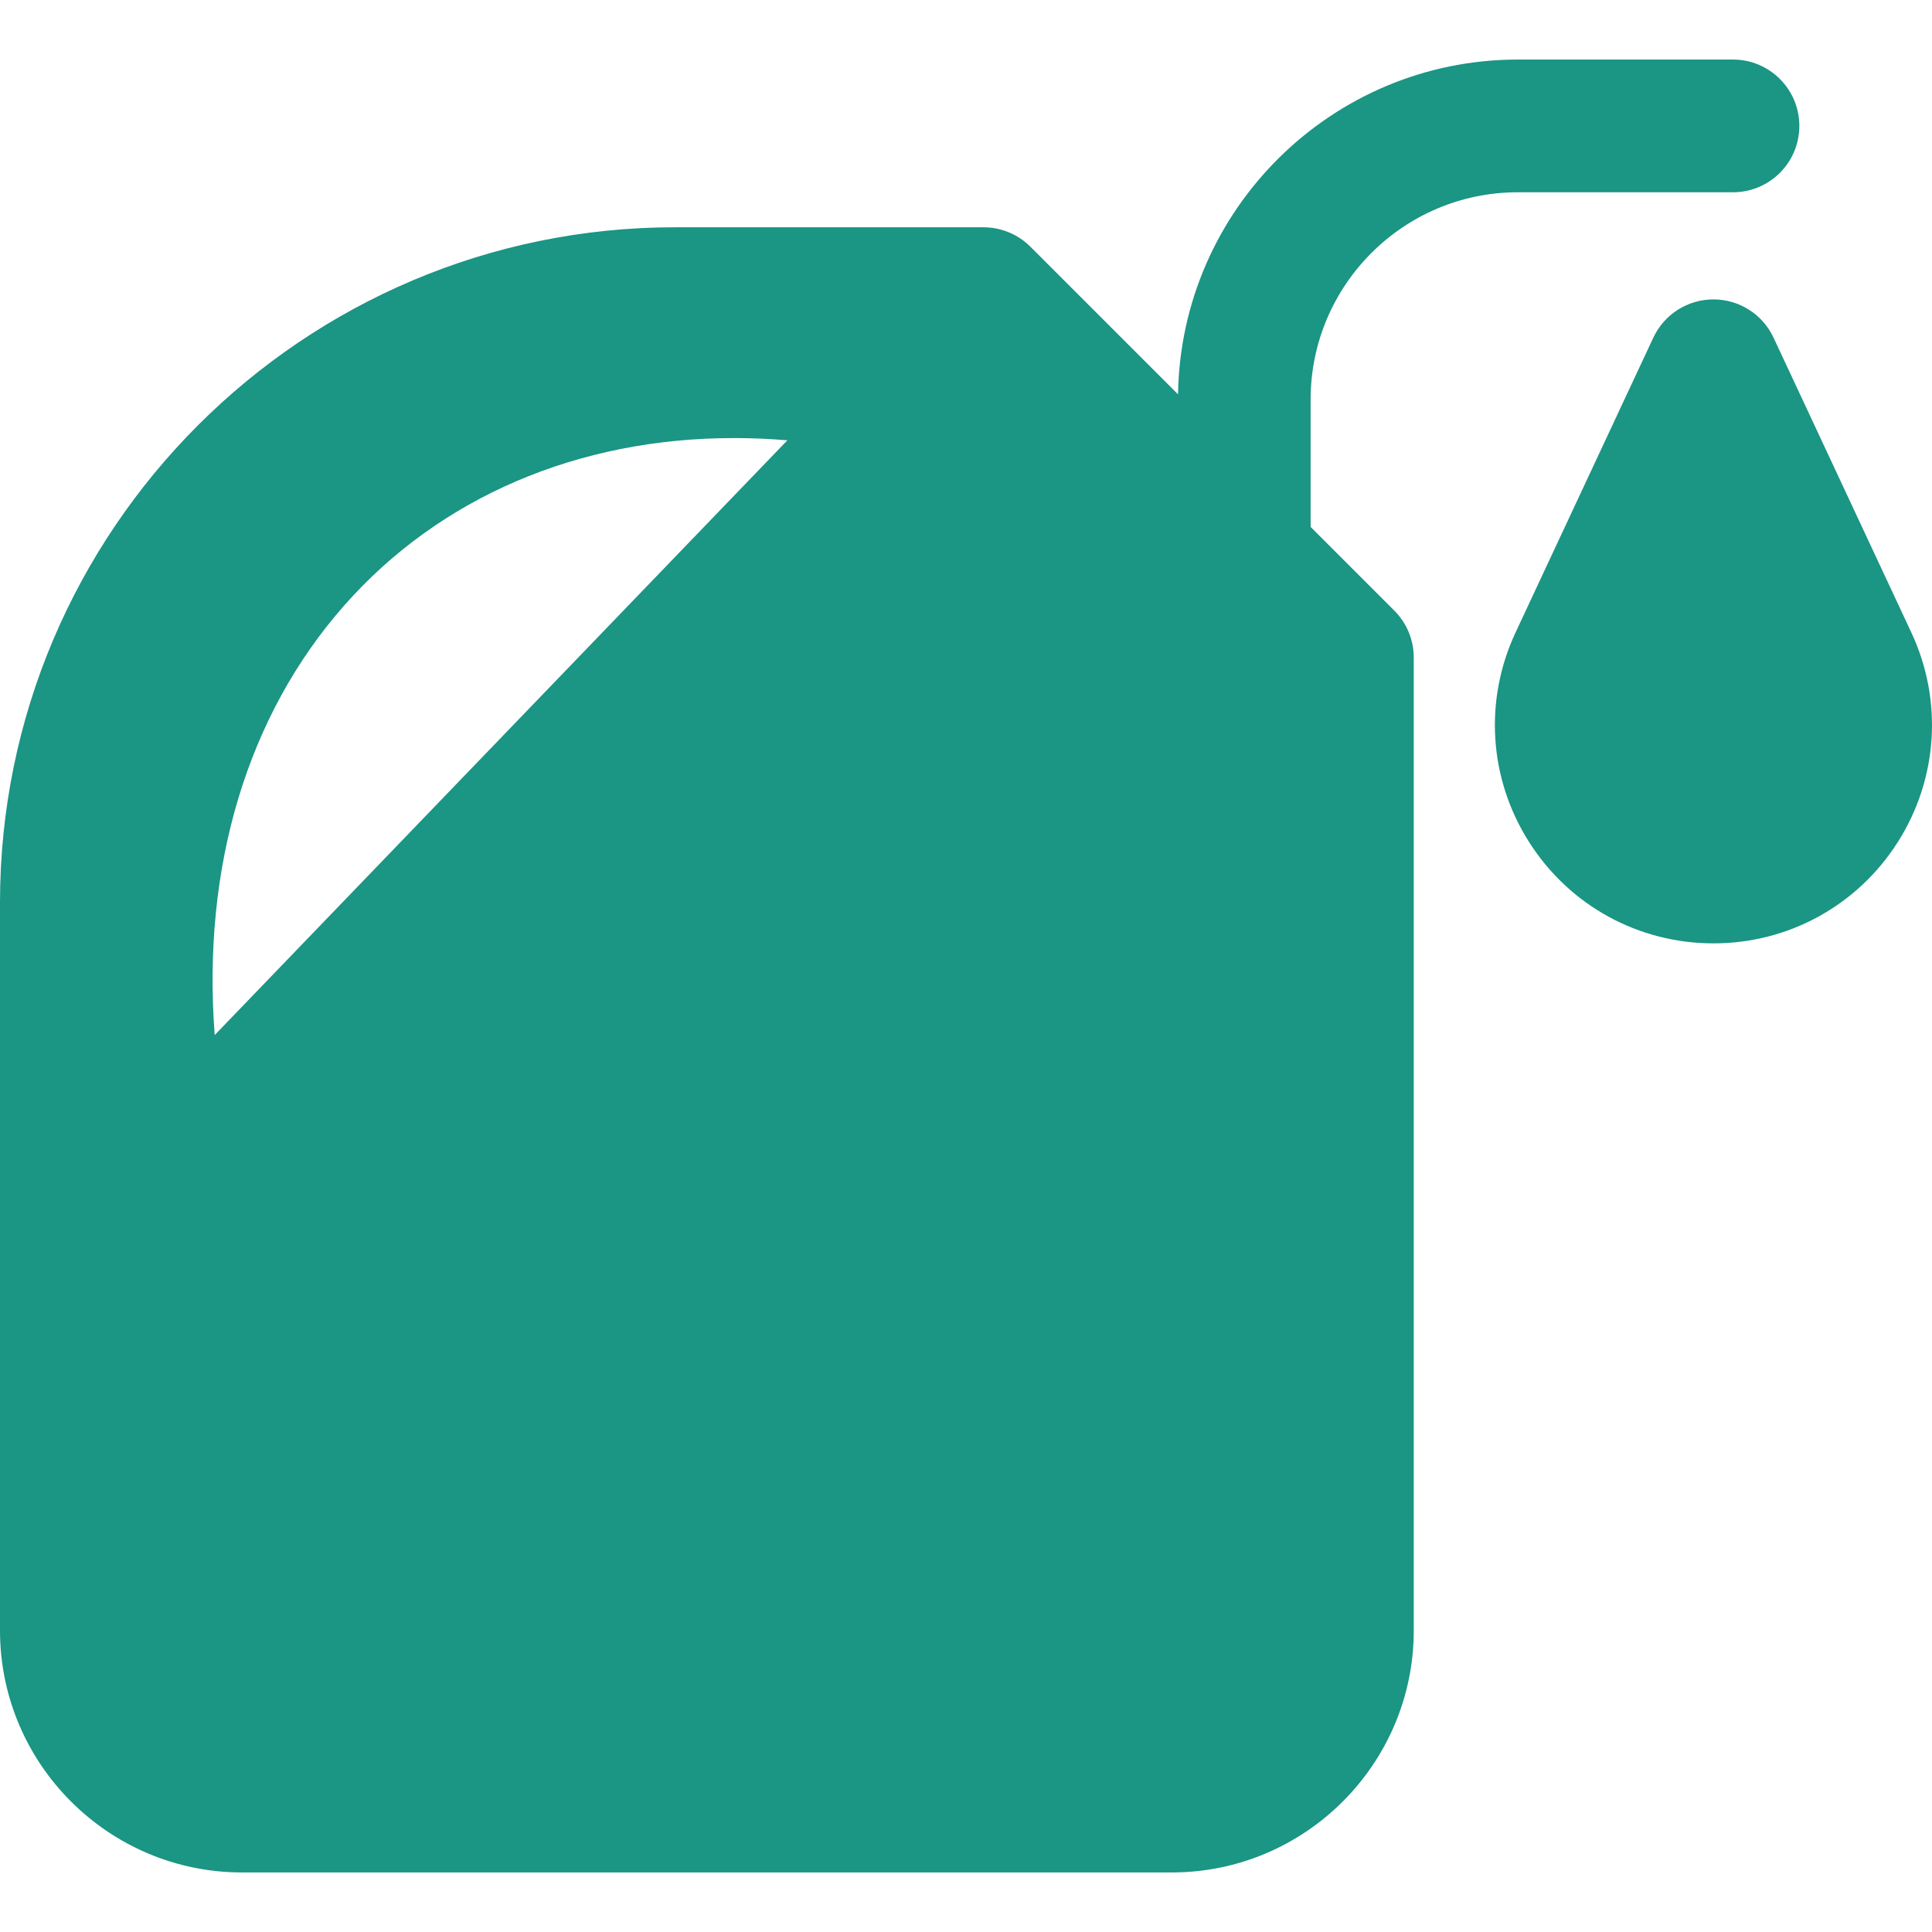
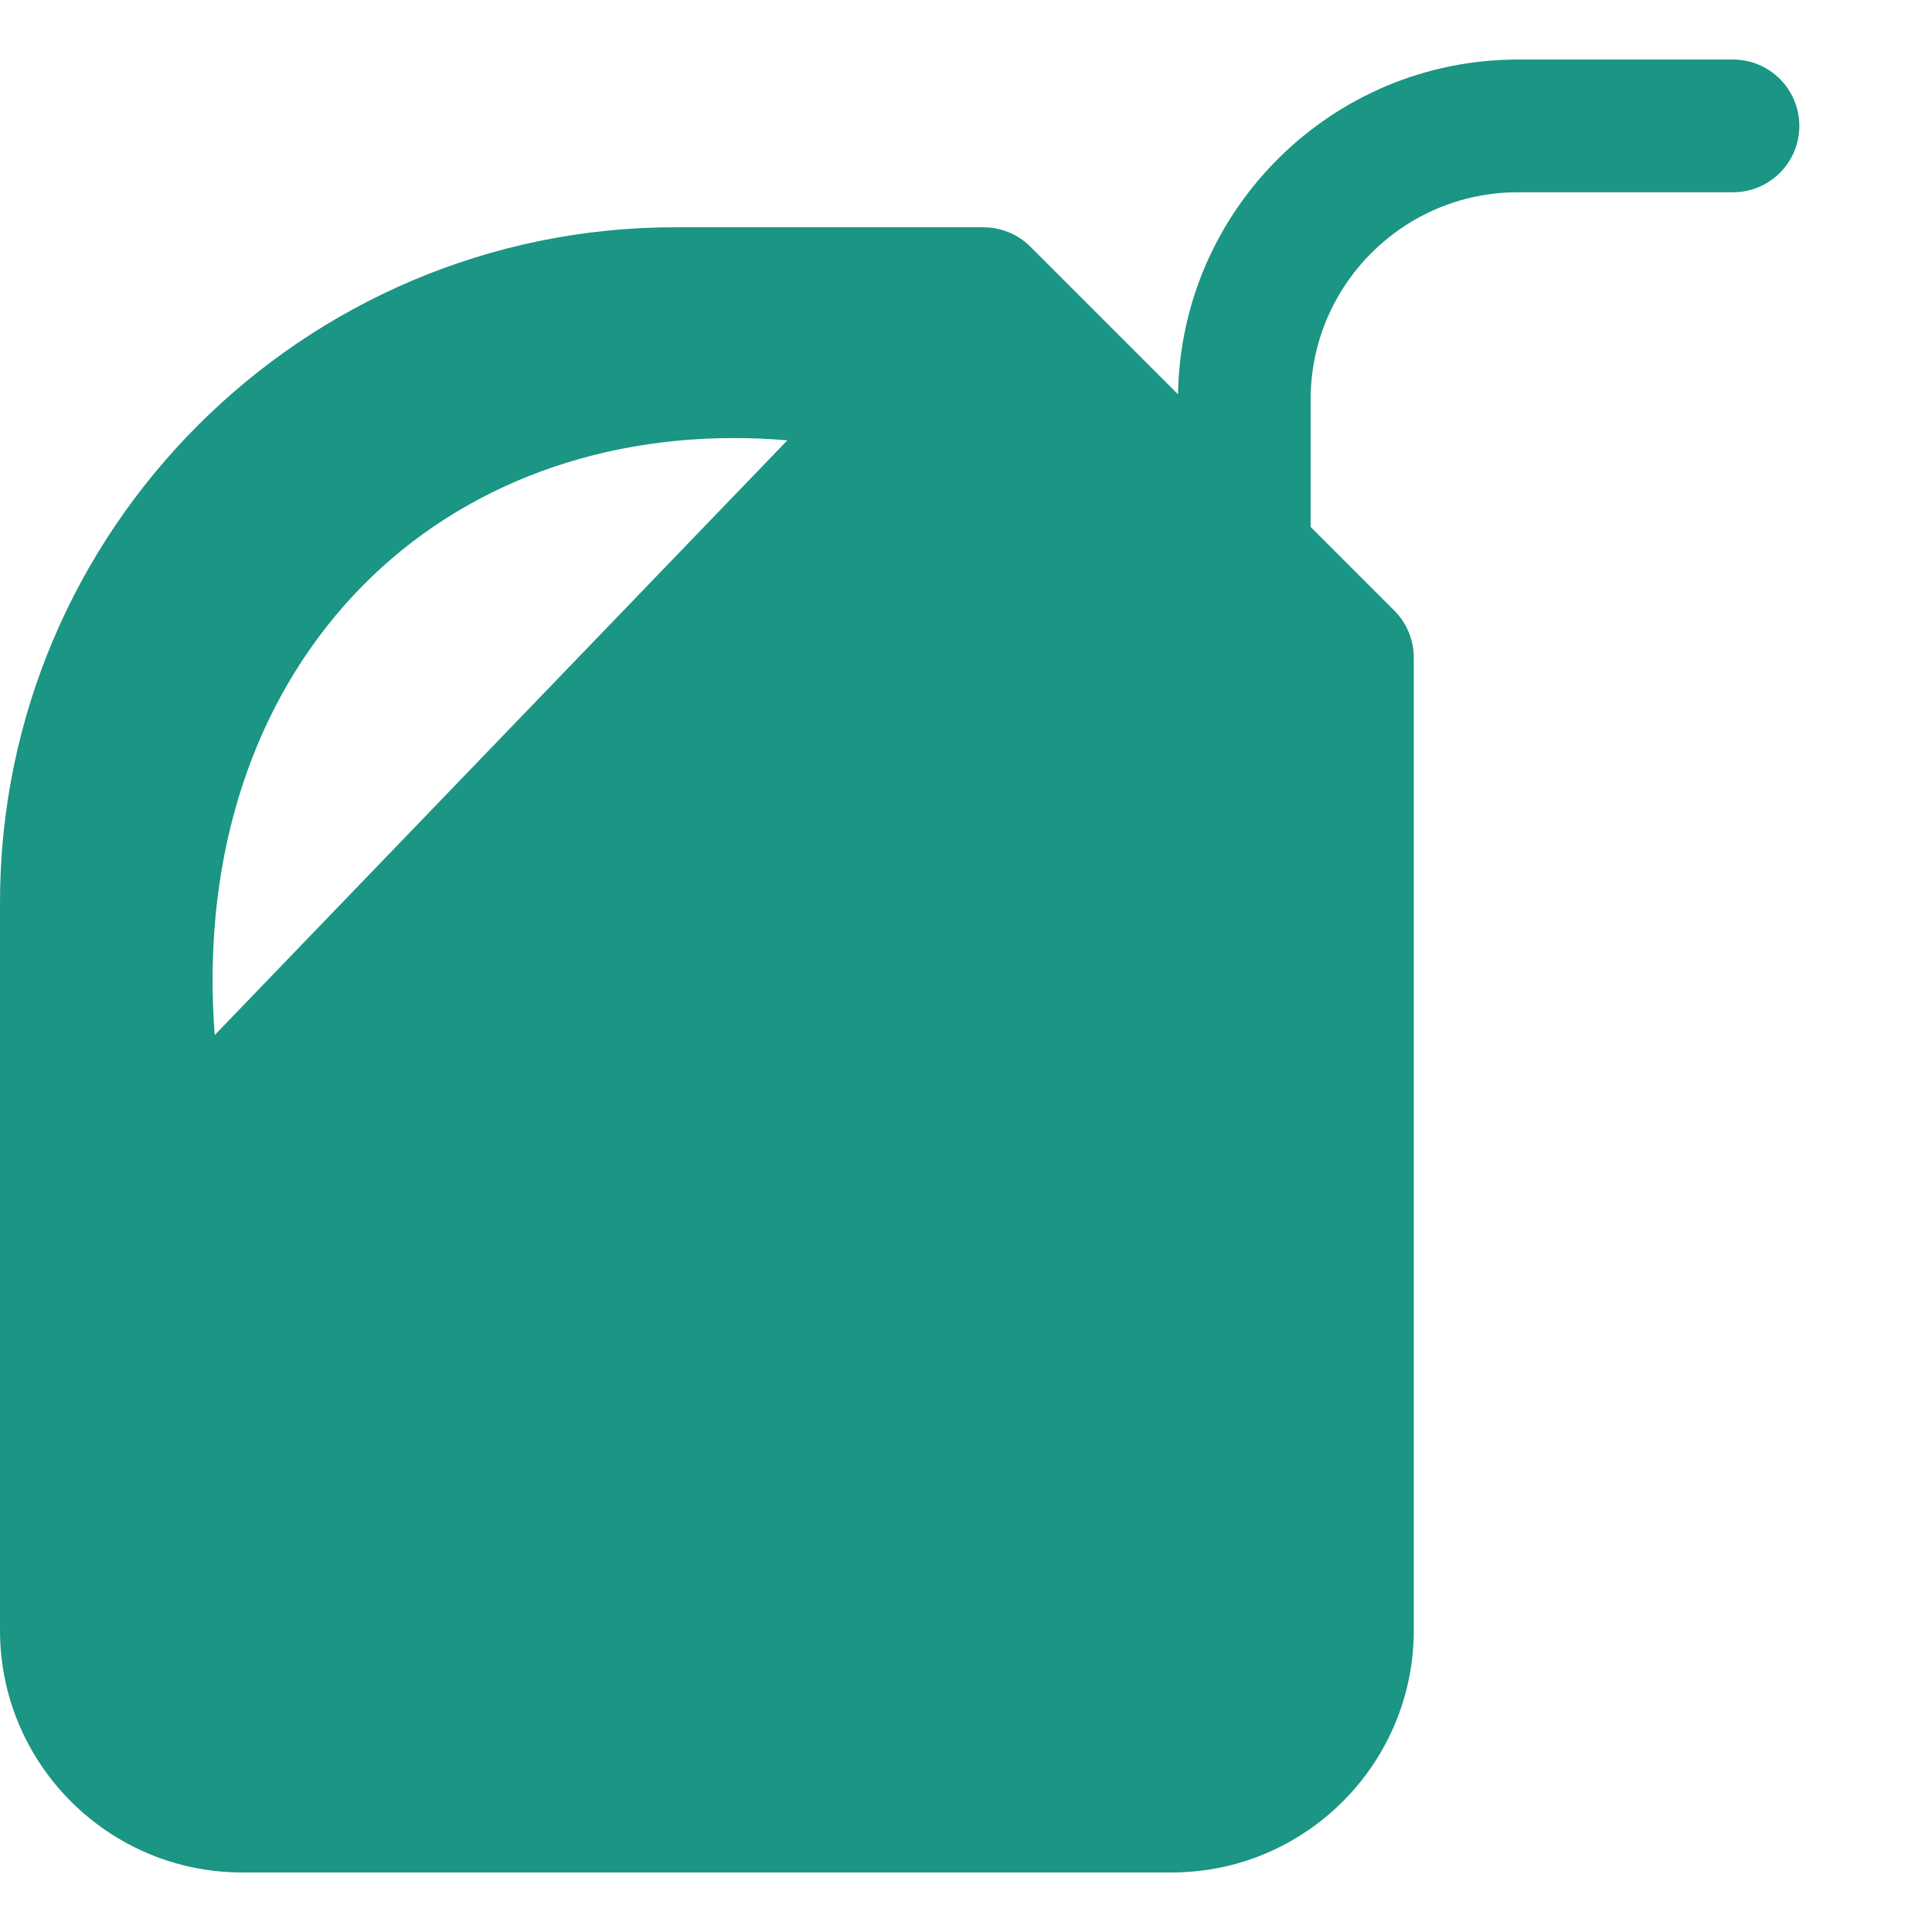
<svg xmlns="http://www.w3.org/2000/svg" version="1.1" id="Capa_1" x="0px" y="0px" viewBox="0 0 218.356 218.356" style="enable-background:new 0 0 218.356 218.356;" xml:space="preserve">
  <g>
    <path fill="#1B9584" d="M148.128,59.554V45.147c0-12.912,10.505-23.417,23.417-23.417h24.317c4.143,0,7.5-3.357,7.5-7.5s-3.357-7.5-7.5-7.5   h-24.317c-20.99,0-38.091,16.922-38.402,37.839l-16.688-16.687c-1.406-1.406-3.313-2.196-5.303-2.196H76.316   C34.235,25.685,0,59.92,0,102v82.275c0,15.081,12.27,27.351,27.352,27.351h105.08c15.082,0,27.352-12.27,27.352-27.351V74.315   c0-1.989-0.79-3.896-2.196-5.303L148.128,59.554z M88.99,49.764l-64.724,67.219c-1.446-19.021,3.69-36.142,14.656-48.572   c10.754-12.188,26.386-18.901,44.018-18.901C84.93,49.509,86.952,49.594,88.99,49.764z" />
-     <path fill="#1B9584" d="M216.019,71.483l-15.57-33.319c-1.233-2.639-3.883-4.325-6.795-4.325c-2.913,0-5.562,1.687-6.795,4.325L171.29,71.482   c-3.592,7.687-3.017,16.549,1.539,23.707c4.556,7.157,12.341,11.431,20.825,11.431s16.27-4.273,20.825-11.431   S219.611,79.169,216.019,71.483z" />
  </g>
  <g>
</g>
  <g>
</g>
  <g>
</g>
  <g>
</g>
  <g>
</g>
  <g>
</g>
  <g>
</g>
  <g>
</g>
  <g>
</g>
  <g>
</g>
  <g>
</g>
  <g>
</g>
  <g>
</g>
  <g>
</g>
  <g>
</g>
</svg>